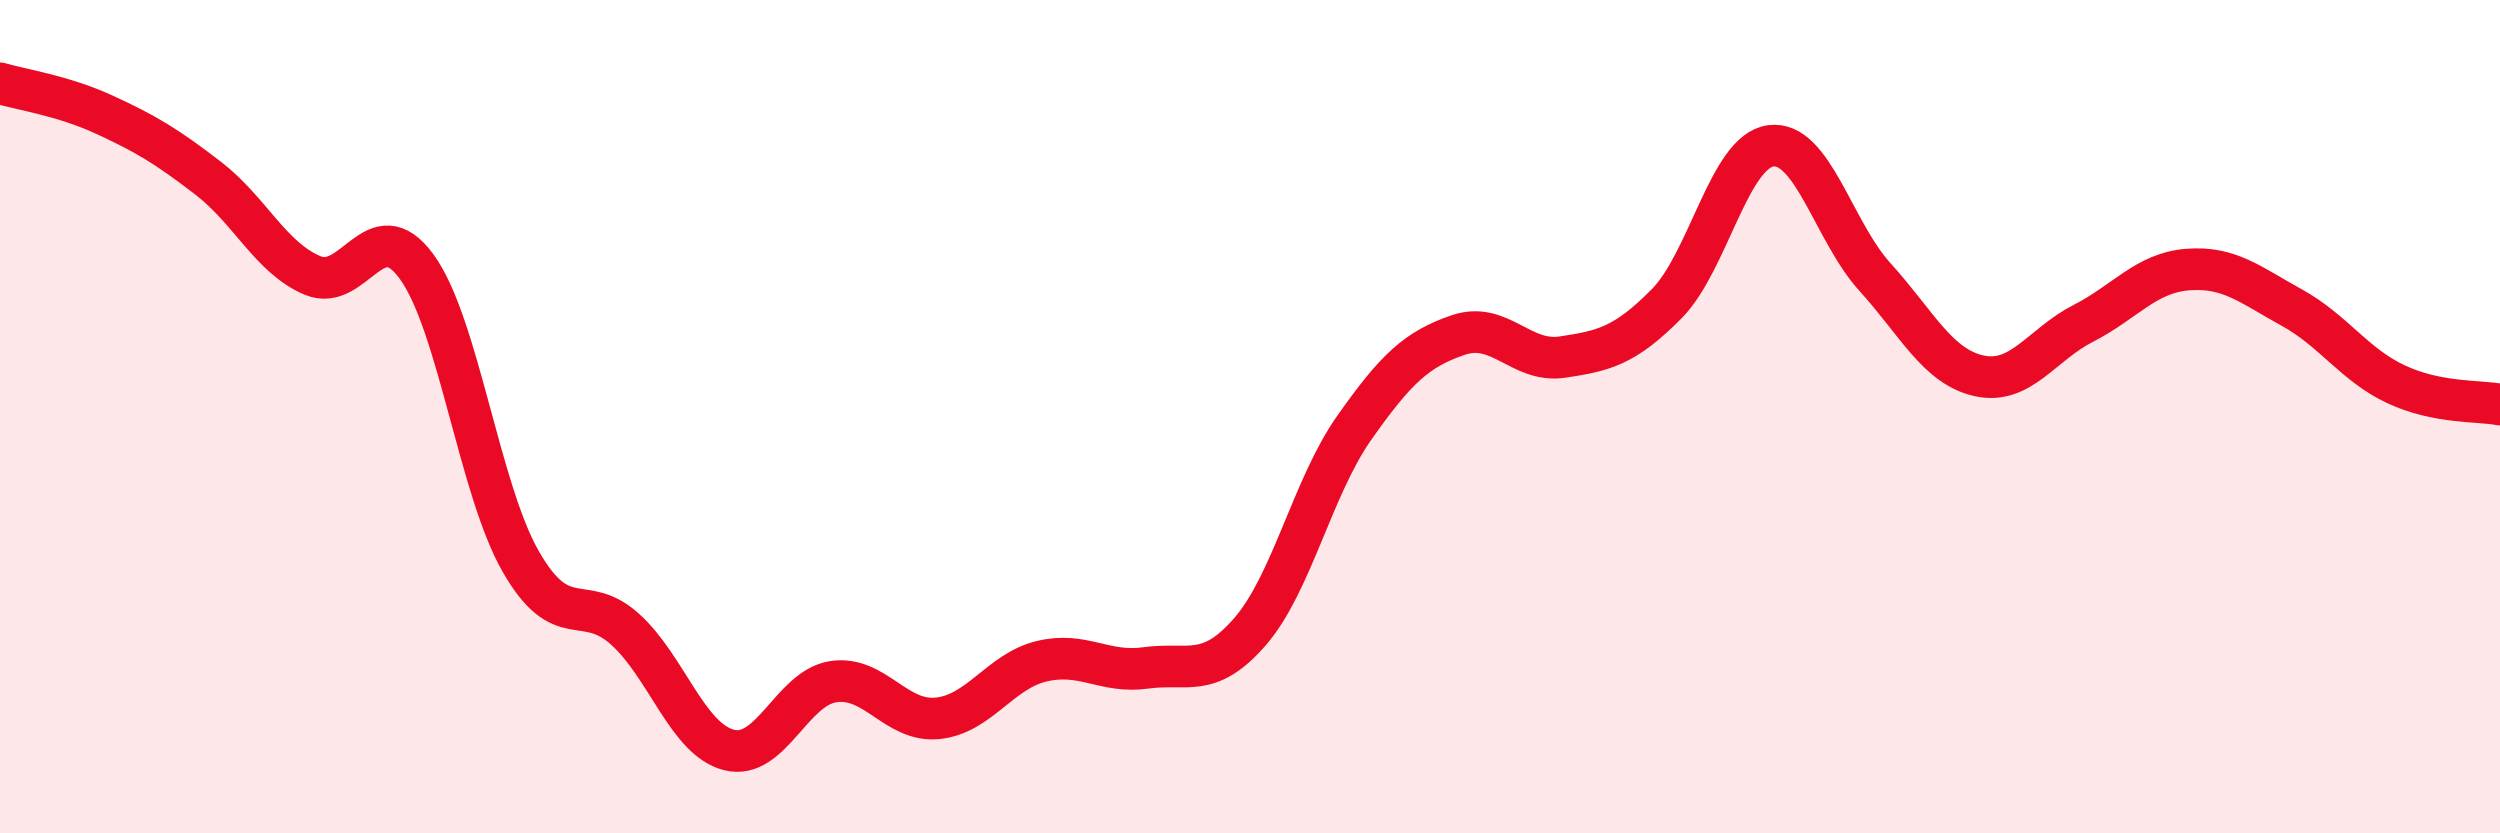
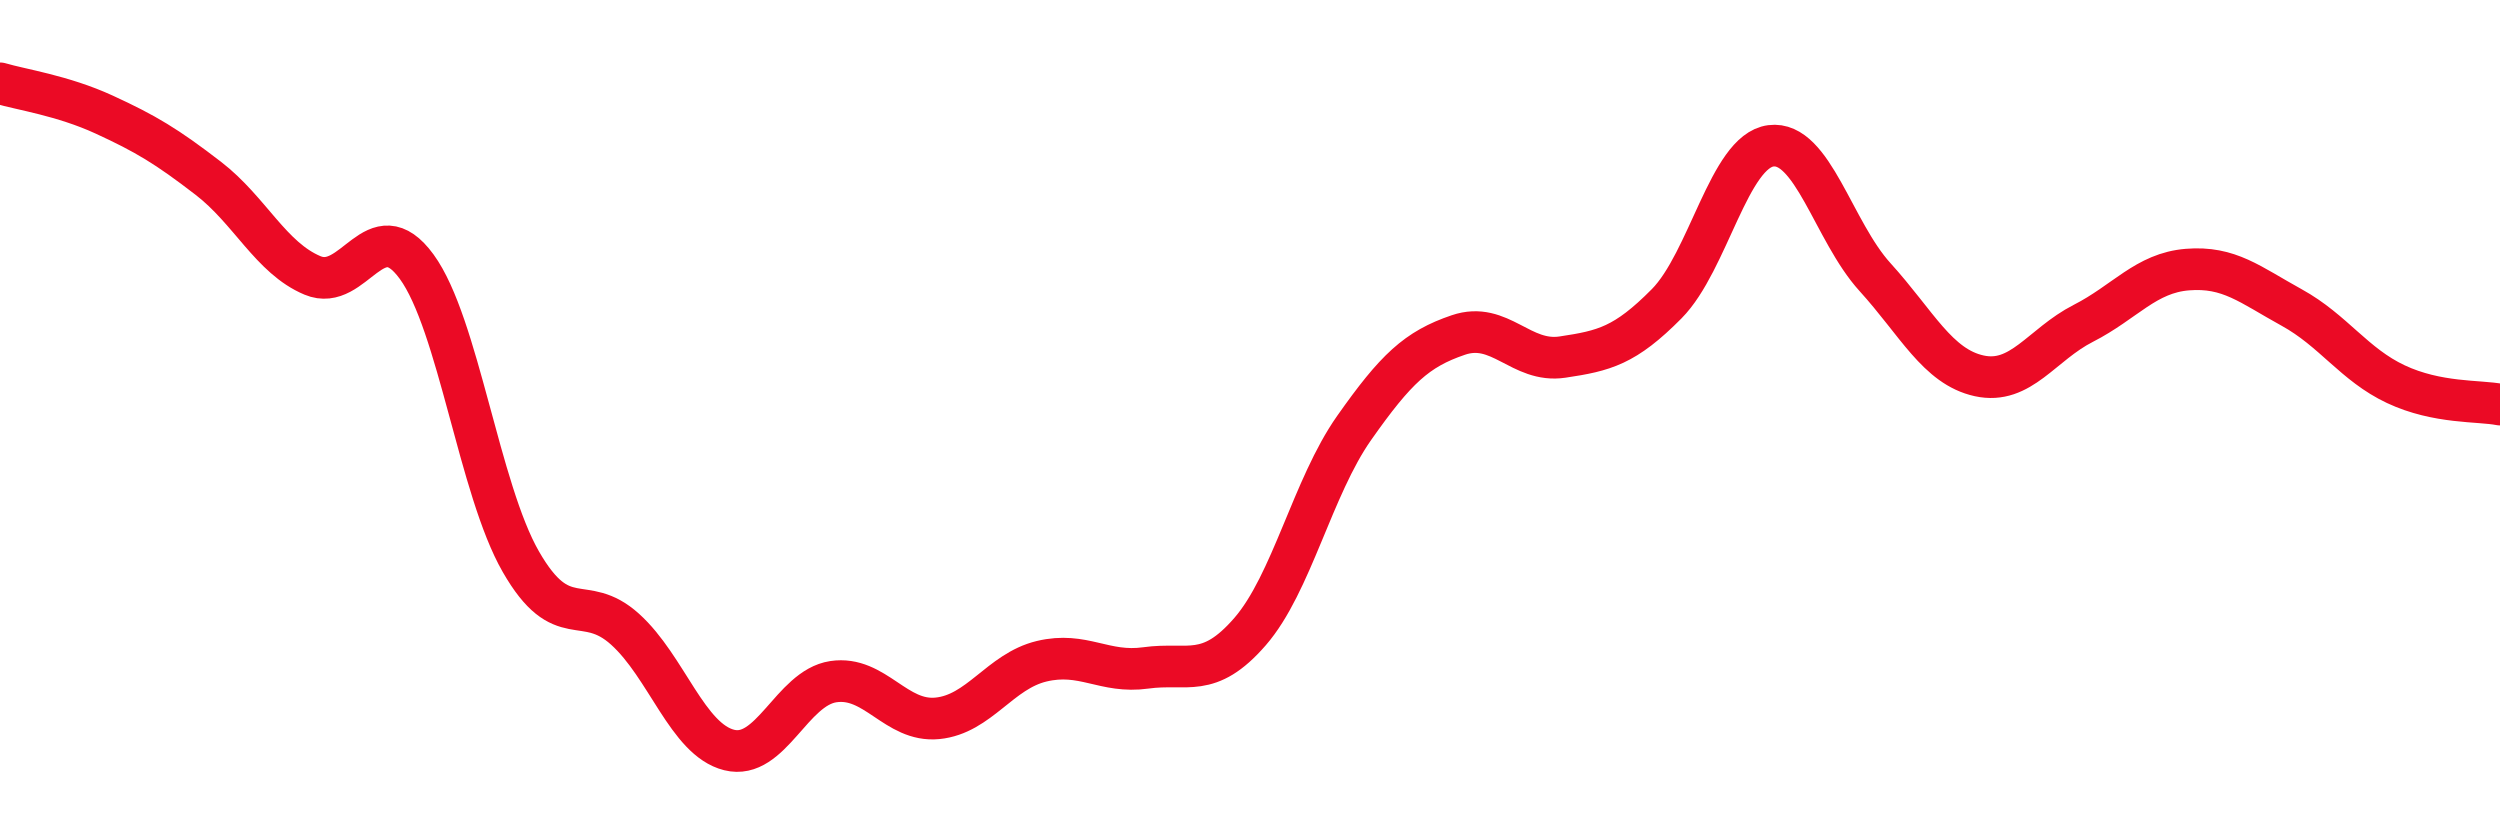
<svg xmlns="http://www.w3.org/2000/svg" width="60" height="20" viewBox="0 0 60 20">
-   <path d="M 0,2 C 0.5,2.15 1.5,2.29 2.5,2.75 C 3.5,3.21 4,3.51 5,4.28 C 6,5.05 6.5,6.19 7.5,6.61 C 8.5,7.03 9,5.03 10,6.4 C 11,7.77 11.5,11.74 12.5,13.48 C 13.5,15.22 14,14.2 15,15.1 C 16,16 16.5,17.75 17.5,18 C 18.5,18.25 19,16.51 20,16.36 C 21,16.21 21.5,17.34 22.5,17.24 C 23.5,17.14 24,16.11 25,15.87 C 26,15.63 26.5,16.17 27.5,16.03 C 28.5,15.89 29,16.31 30,15.16 C 31,14.01 31.5,11.69 32.5,10.27 C 33.5,8.85 34,8.38 35,8.04 C 36,7.7 36.5,8.72 37.5,8.57 C 38.5,8.42 39,8.3 40,7.29 C 41,6.28 41.5,3.63 42.5,3.5 C 43.5,3.37 44,5.55 45,6.65 C 46,7.75 46.5,8.8 47.5,9.02 C 48.5,9.24 49,8.27 50,7.76 C 51,7.25 51.5,6.55 52.5,6.47 C 53.5,6.39 54,6.83 55,7.38 C 56,7.93 56.5,8.75 57.5,9.22 C 58.5,9.69 59.5,9.61 60,9.71L60 20L0 20Z" fill="#EB0A25" opacity="0.1" stroke-linecap="round" stroke-linejoin="round" />
  <path d="M 0,2 C 0.5,2.15 1.5,2.29 2.5,2.75 C 3.5,3.21 4,3.51 5,4.28 C 6,5.05 6.5,6.19 7.5,6.61 C 8.5,7.03 9,5.03 10,6.4 C 11,7.77 11.5,11.74 12.5,13.48 C 13.5,15.22 14,14.2 15,15.1 C 16,16 16.5,17.75 17.5,18 C 18.5,18.25 19,16.51 20,16.36 C 21,16.21 21.5,17.34 22.5,17.24 C 23.5,17.14 24,16.11 25,15.87 C 26,15.63 26.5,16.17 27.5,16.03 C 28.5,15.89 29,16.31 30,15.16 C 31,14.01 31.5,11.69 32.5,10.27 C 33.5,8.85 34,8.38 35,8.04 C 36,7.7 36.5,8.72 37.5,8.57 C 38.5,8.42 39,8.3 40,7.29 C 41,6.28 41.5,3.63 42.5,3.5 C 43.5,3.37 44,5.55 45,6.65 C 46,7.75 46.5,8.8 47.5,9.02 C 48.5,9.24 49,8.27 50,7.76 C 51,7.25 51.5,6.55 52.5,6.47 C 53.5,6.39 54,6.83 55,7.38 C 56,7.93 56.5,8.75 57.5,9.22 C 58.5,9.69 59.5,9.61 60,9.71" stroke="#EB0A25" stroke-width="1" fill="none" stroke-linecap="round" stroke-linejoin="round" />
</svg>